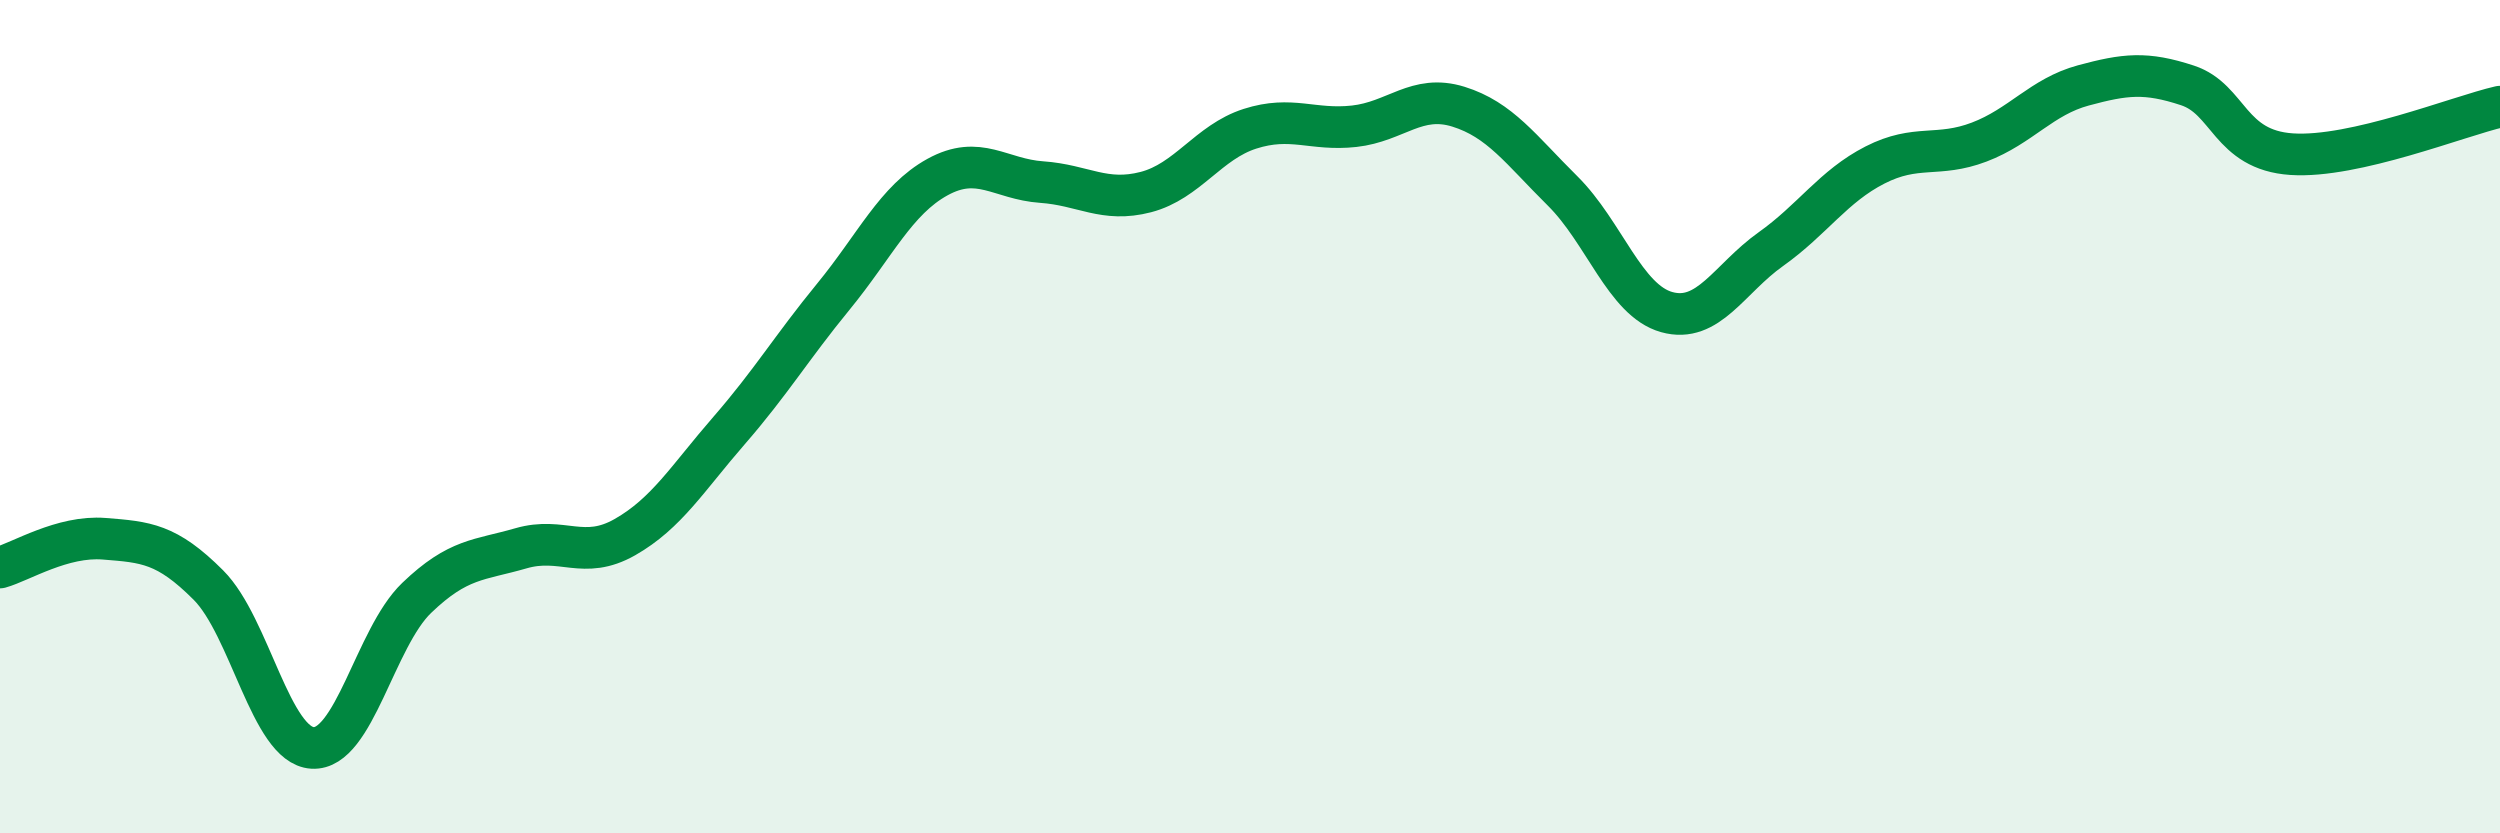
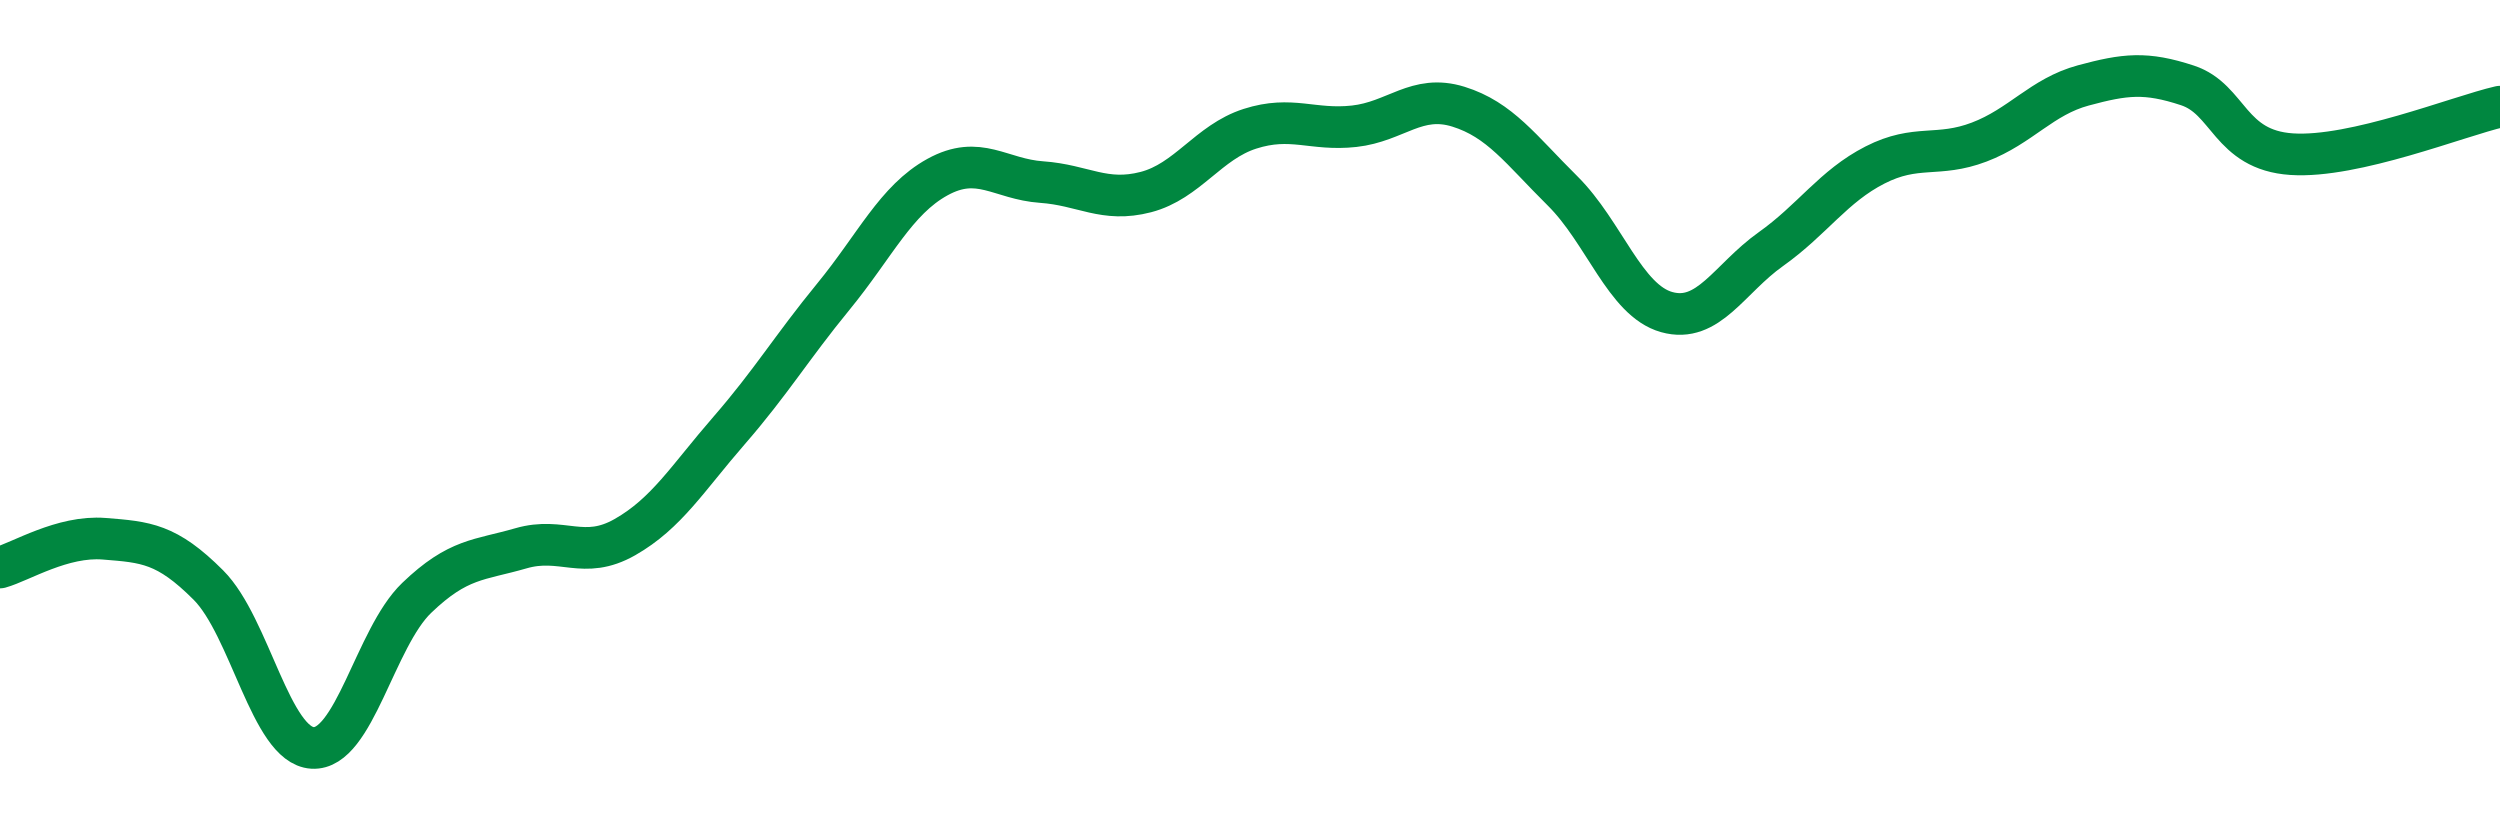
<svg xmlns="http://www.w3.org/2000/svg" width="60" height="20" viewBox="0 0 60 20">
-   <path d="M 0,13.62 C 0.5,13.48 1.5,12.85 2.5,12.93 C 3.5,13.01 4,13.04 5,14.04 C 6,15.04 6.5,17.89 7.5,17.95 C 8.5,18.01 9,15.31 10,14.35 C 11,13.39 11.5,13.45 12.5,13.16 C 13.5,12.87 14,13.46 15,12.89 C 16,12.32 16.5,11.48 17.5,10.33 C 18.5,9.18 19,8.34 20,7.12 C 21,5.9 21.5,4.8 22.5,4.25 C 23.5,3.7 24,4.3 25,4.37 C 26,4.44 26.5,4.87 27.5,4.61 C 28.5,4.35 29,3.41 30,3.09 C 31,2.77 31.5,3.14 32.5,3.03 C 33.5,2.92 34,2.25 35,2.56 C 36,2.87 36.5,3.59 37.5,4.58 C 38.5,5.57 39,7.21 40,7.49 C 41,7.77 41.5,6.69 42.5,5.98 C 43.5,5.27 44,4.47 45,3.96 C 46,3.45 46.5,3.79 47.5,3.41 C 48.5,3.03 49,2.32 50,2.05 C 51,1.78 51.5,1.72 52.5,2.05 C 53.5,2.38 53.5,3.6 55,3.7 C 56.5,3.8 59,2.79 60,2.56L60 20L0 20Z" fill="#008740" opacity="0.1" stroke-linecap="round" stroke-linejoin="round" />
  <path d="M 0,13.62 C 0.5,13.48 1.5,12.85 2.5,12.93 C 3.5,13.01 4,13.04 5,14.04 C 6,15.04 6.5,17.89 7.5,17.95 C 8.5,18.01 9,15.31 10,14.35 C 11,13.39 11.5,13.45 12.5,13.16 C 13.5,12.87 14,13.46 15,12.89 C 16,12.32 16.5,11.48 17.5,10.33 C 18.5,9.18 19,8.34 20,7.12 C 21,5.9 21.5,4.8 22.5,4.25 C 23.5,3.7 24,4.3 25,4.37 C 26,4.44 26.5,4.87 27.5,4.61 C 28.5,4.35 29,3.41 30,3.09 C 31,2.77 31.5,3.14 32.5,3.03 C 33.5,2.92 34,2.25 35,2.56 C 36,2.87 36.5,3.59 37.5,4.58 C 38.5,5.57 39,7.21 40,7.49 C 41,7.77 41.5,6.69 42.5,5.98 C 43.5,5.27 44,4.47 45,3.96 C 46,3.45 46.5,3.79 47.5,3.41 C 48.5,3.03 49,2.32 50,2.05 C 51,1.78 51.5,1.72 52.5,2.05 C 53.5,2.38 53.5,3.6 55,3.7 C 56.5,3.8 59,2.79 60,2.56" stroke="#008740" stroke-width="1" fill="none" stroke-linecap="round" stroke-linejoin="round" />
</svg>